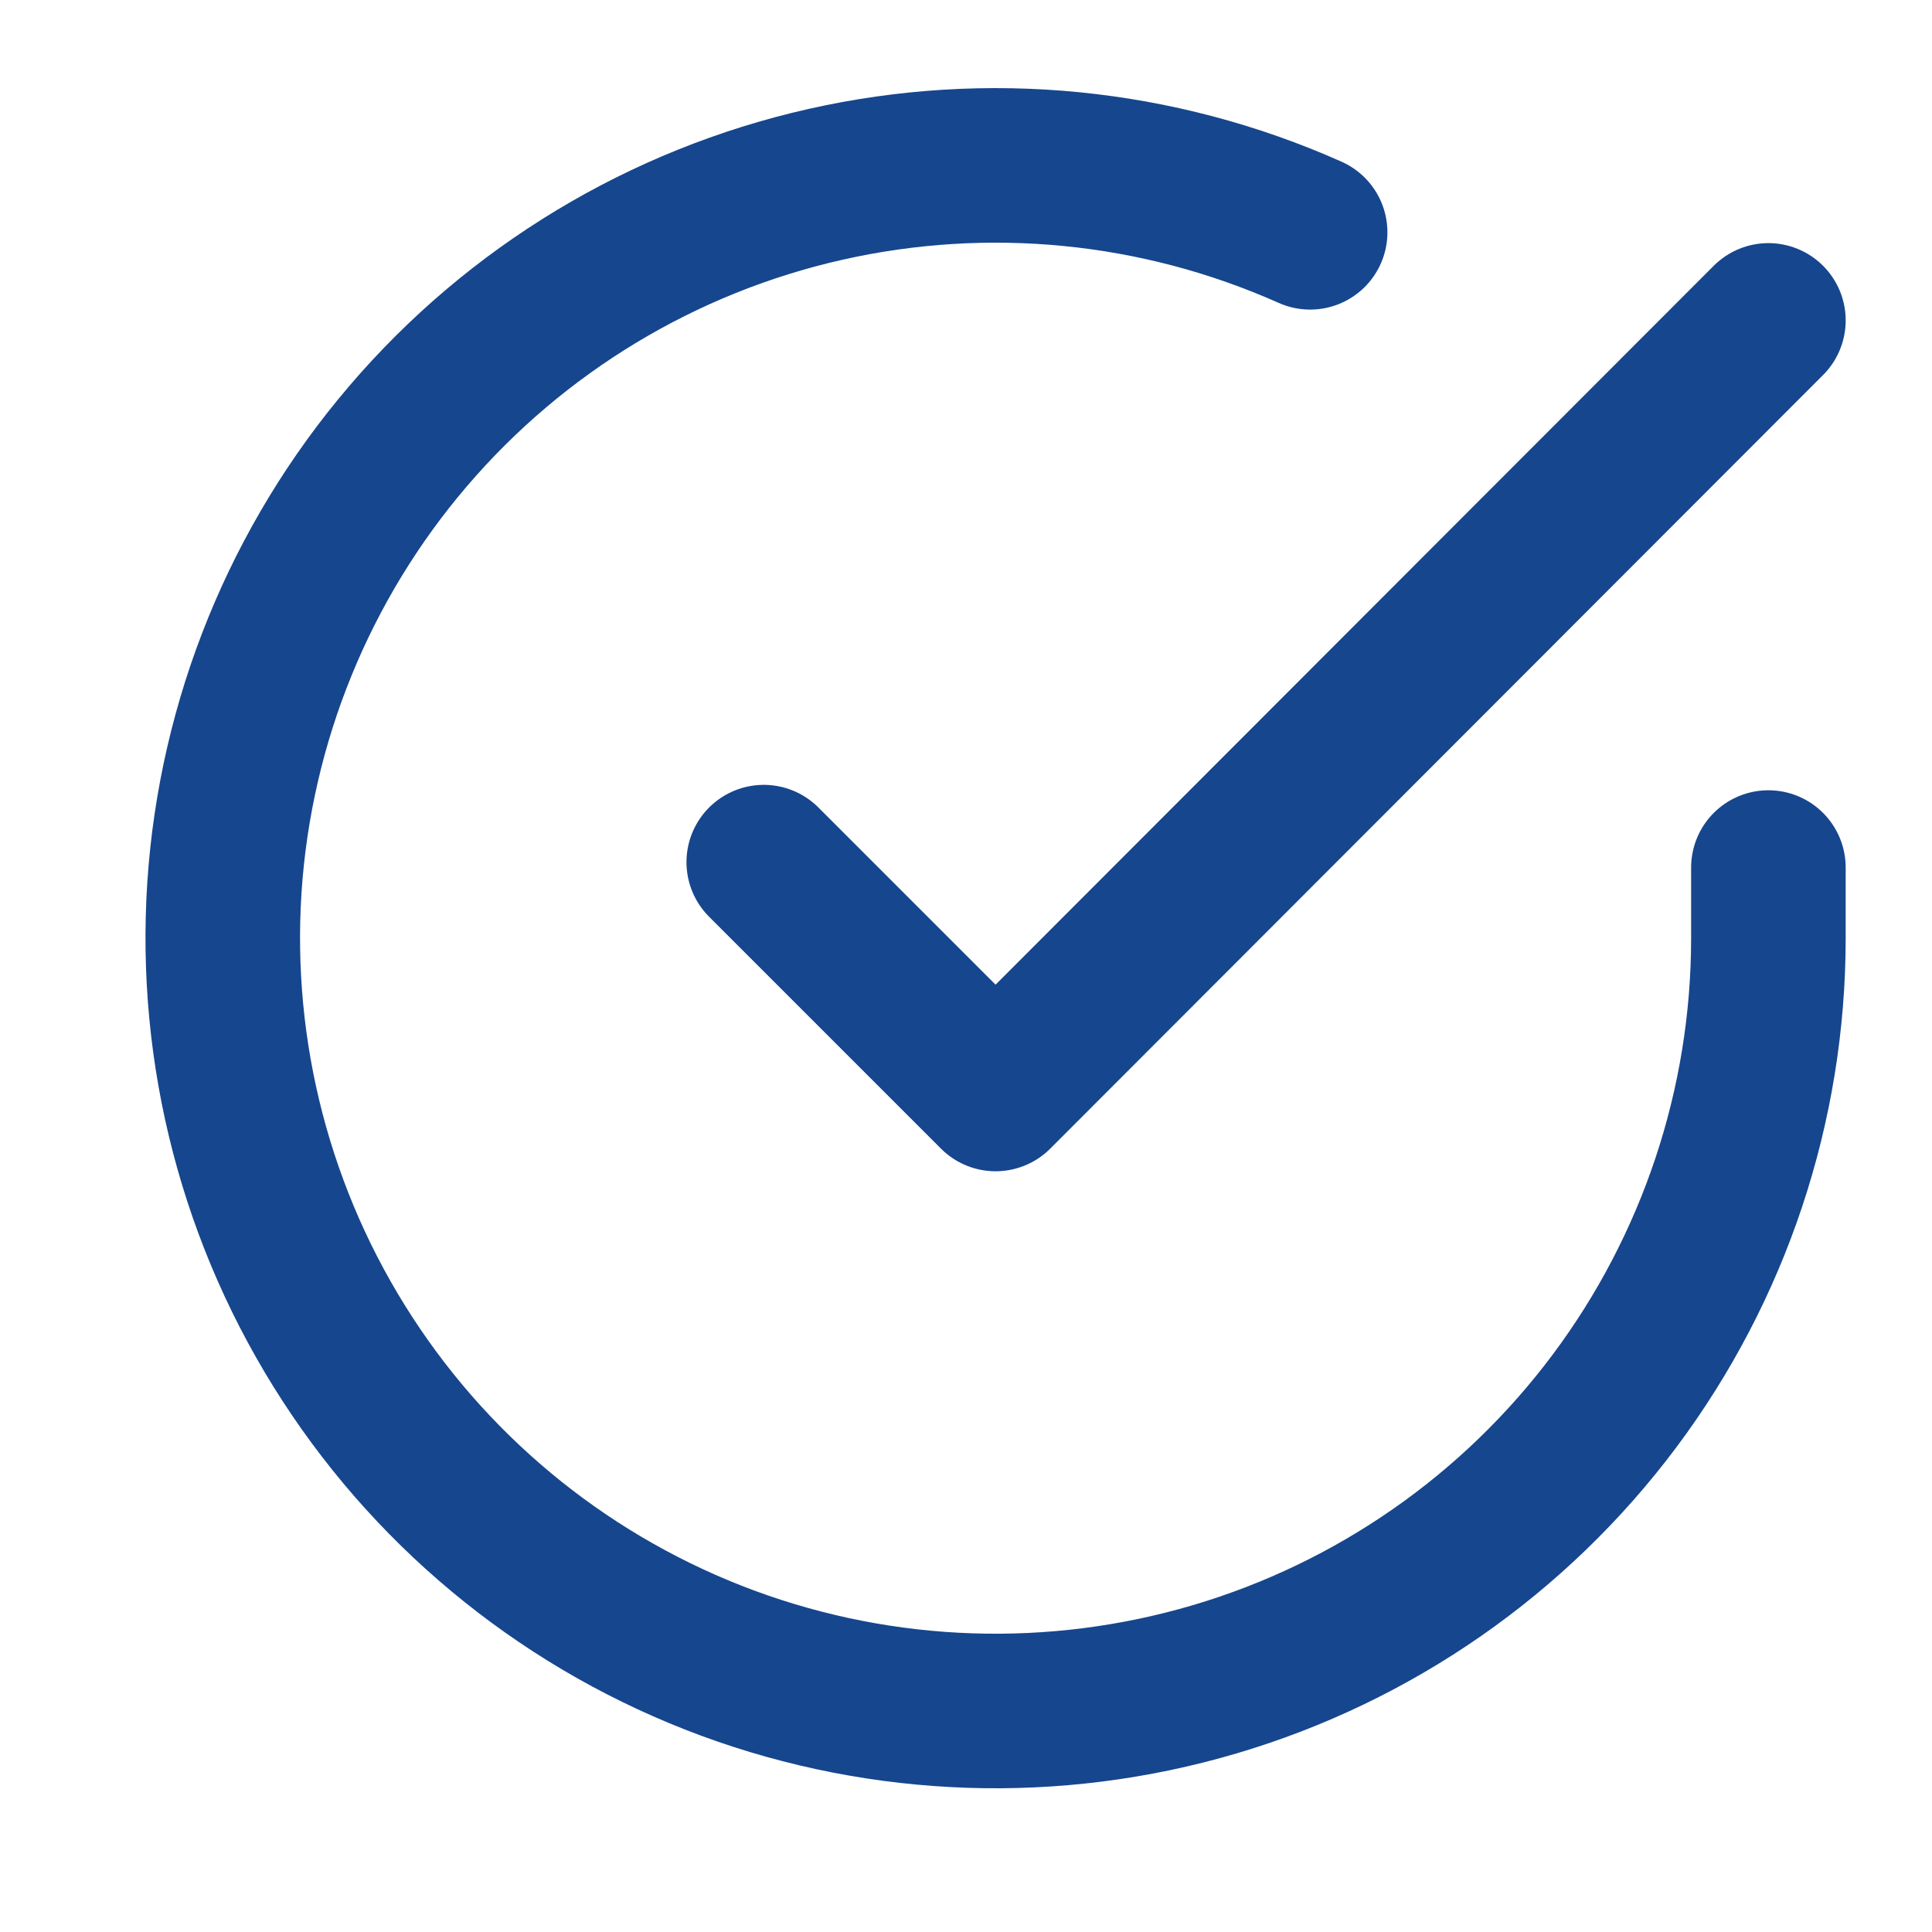
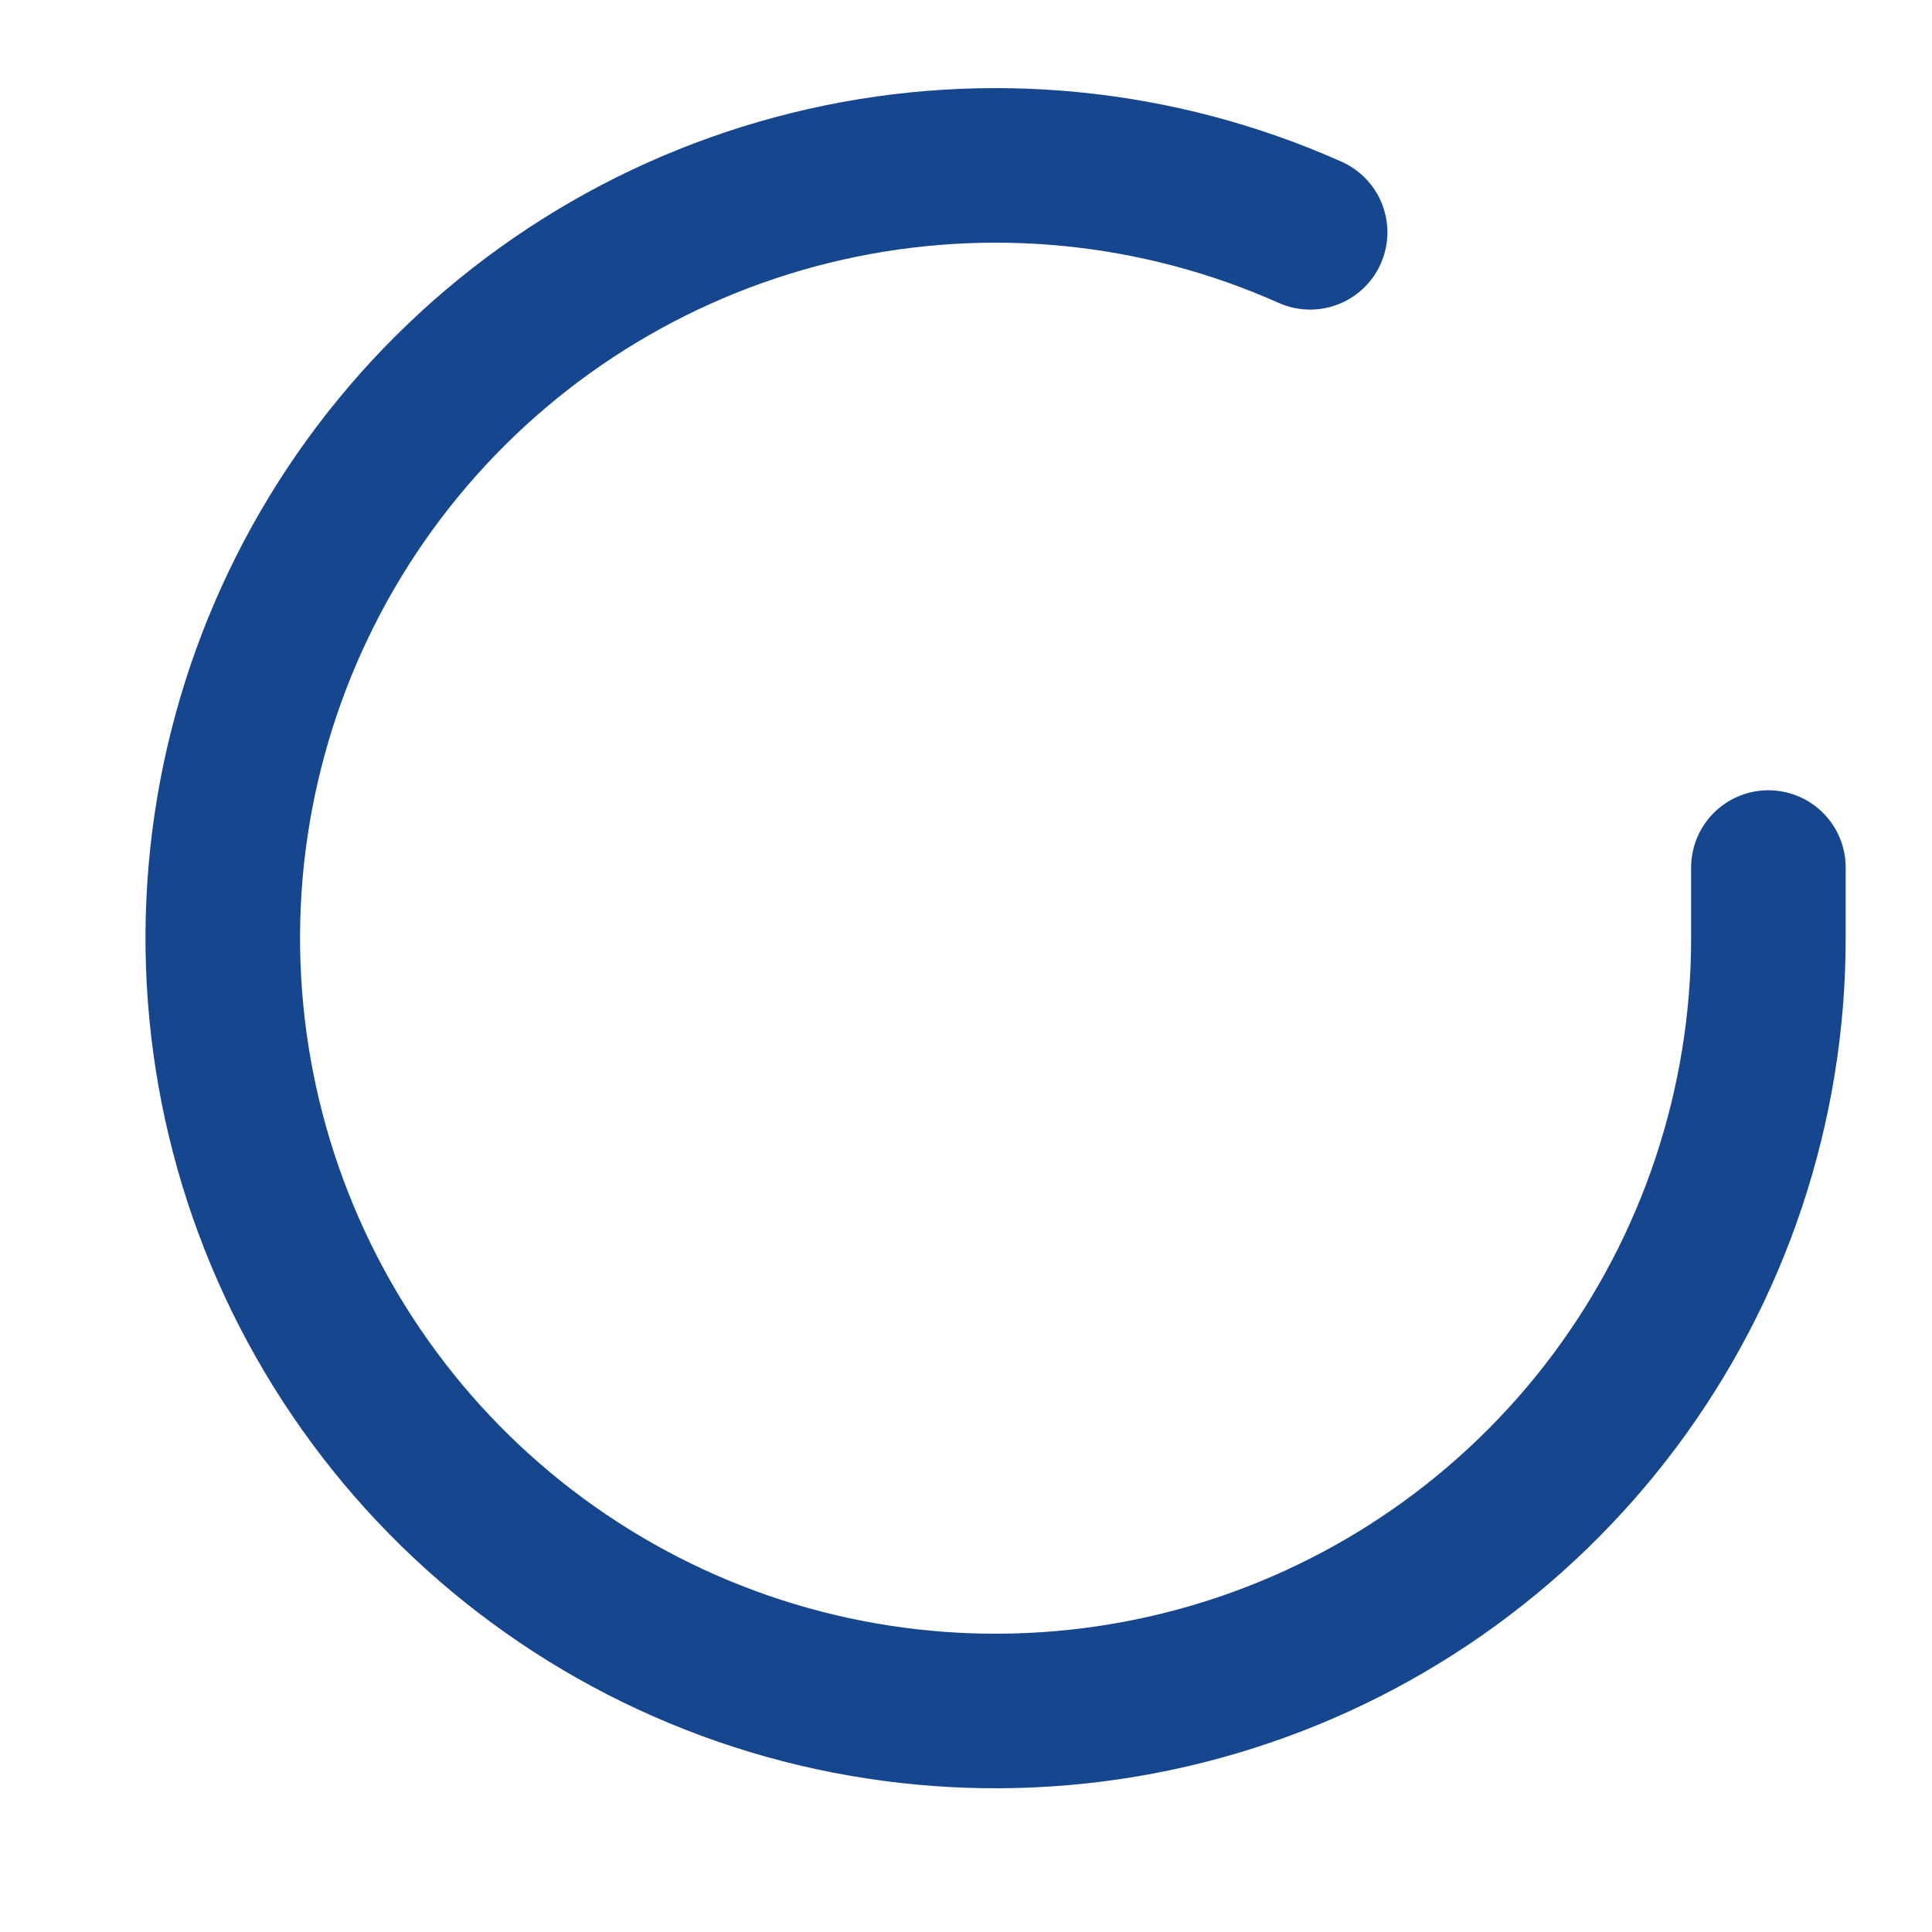
<svg xmlns="http://www.w3.org/2000/svg" width="25" height="25" viewBox="0 0 25 25" fill="none">
  <path d="M22.883 11.226V12.146C22.882 14.302 22.183 16.401 20.892 18.128C19.601 19.855 17.786 21.119 15.718 21.73C13.65 22.341 11.44 22.268 9.417 21.521C7.394 20.773 5.667 19.392 4.494 17.583C3.32 15.774 2.763 13.634 2.904 11.482C3.046 9.331 3.88 7.282 5.281 5.643C6.682 4.004 8.576 2.861 10.679 2.386C12.782 1.911 14.983 2.128 16.953 3.006" stroke="#16468D" stroke-width="2" stroke-linecap="round" stroke-linejoin="round" />
-   <path d="M22.883 4.146L12.883 14.156L9.883 11.156" stroke="#16468D" stroke-width="2" stroke-linecap="round" stroke-linejoin="round" />
</svg>